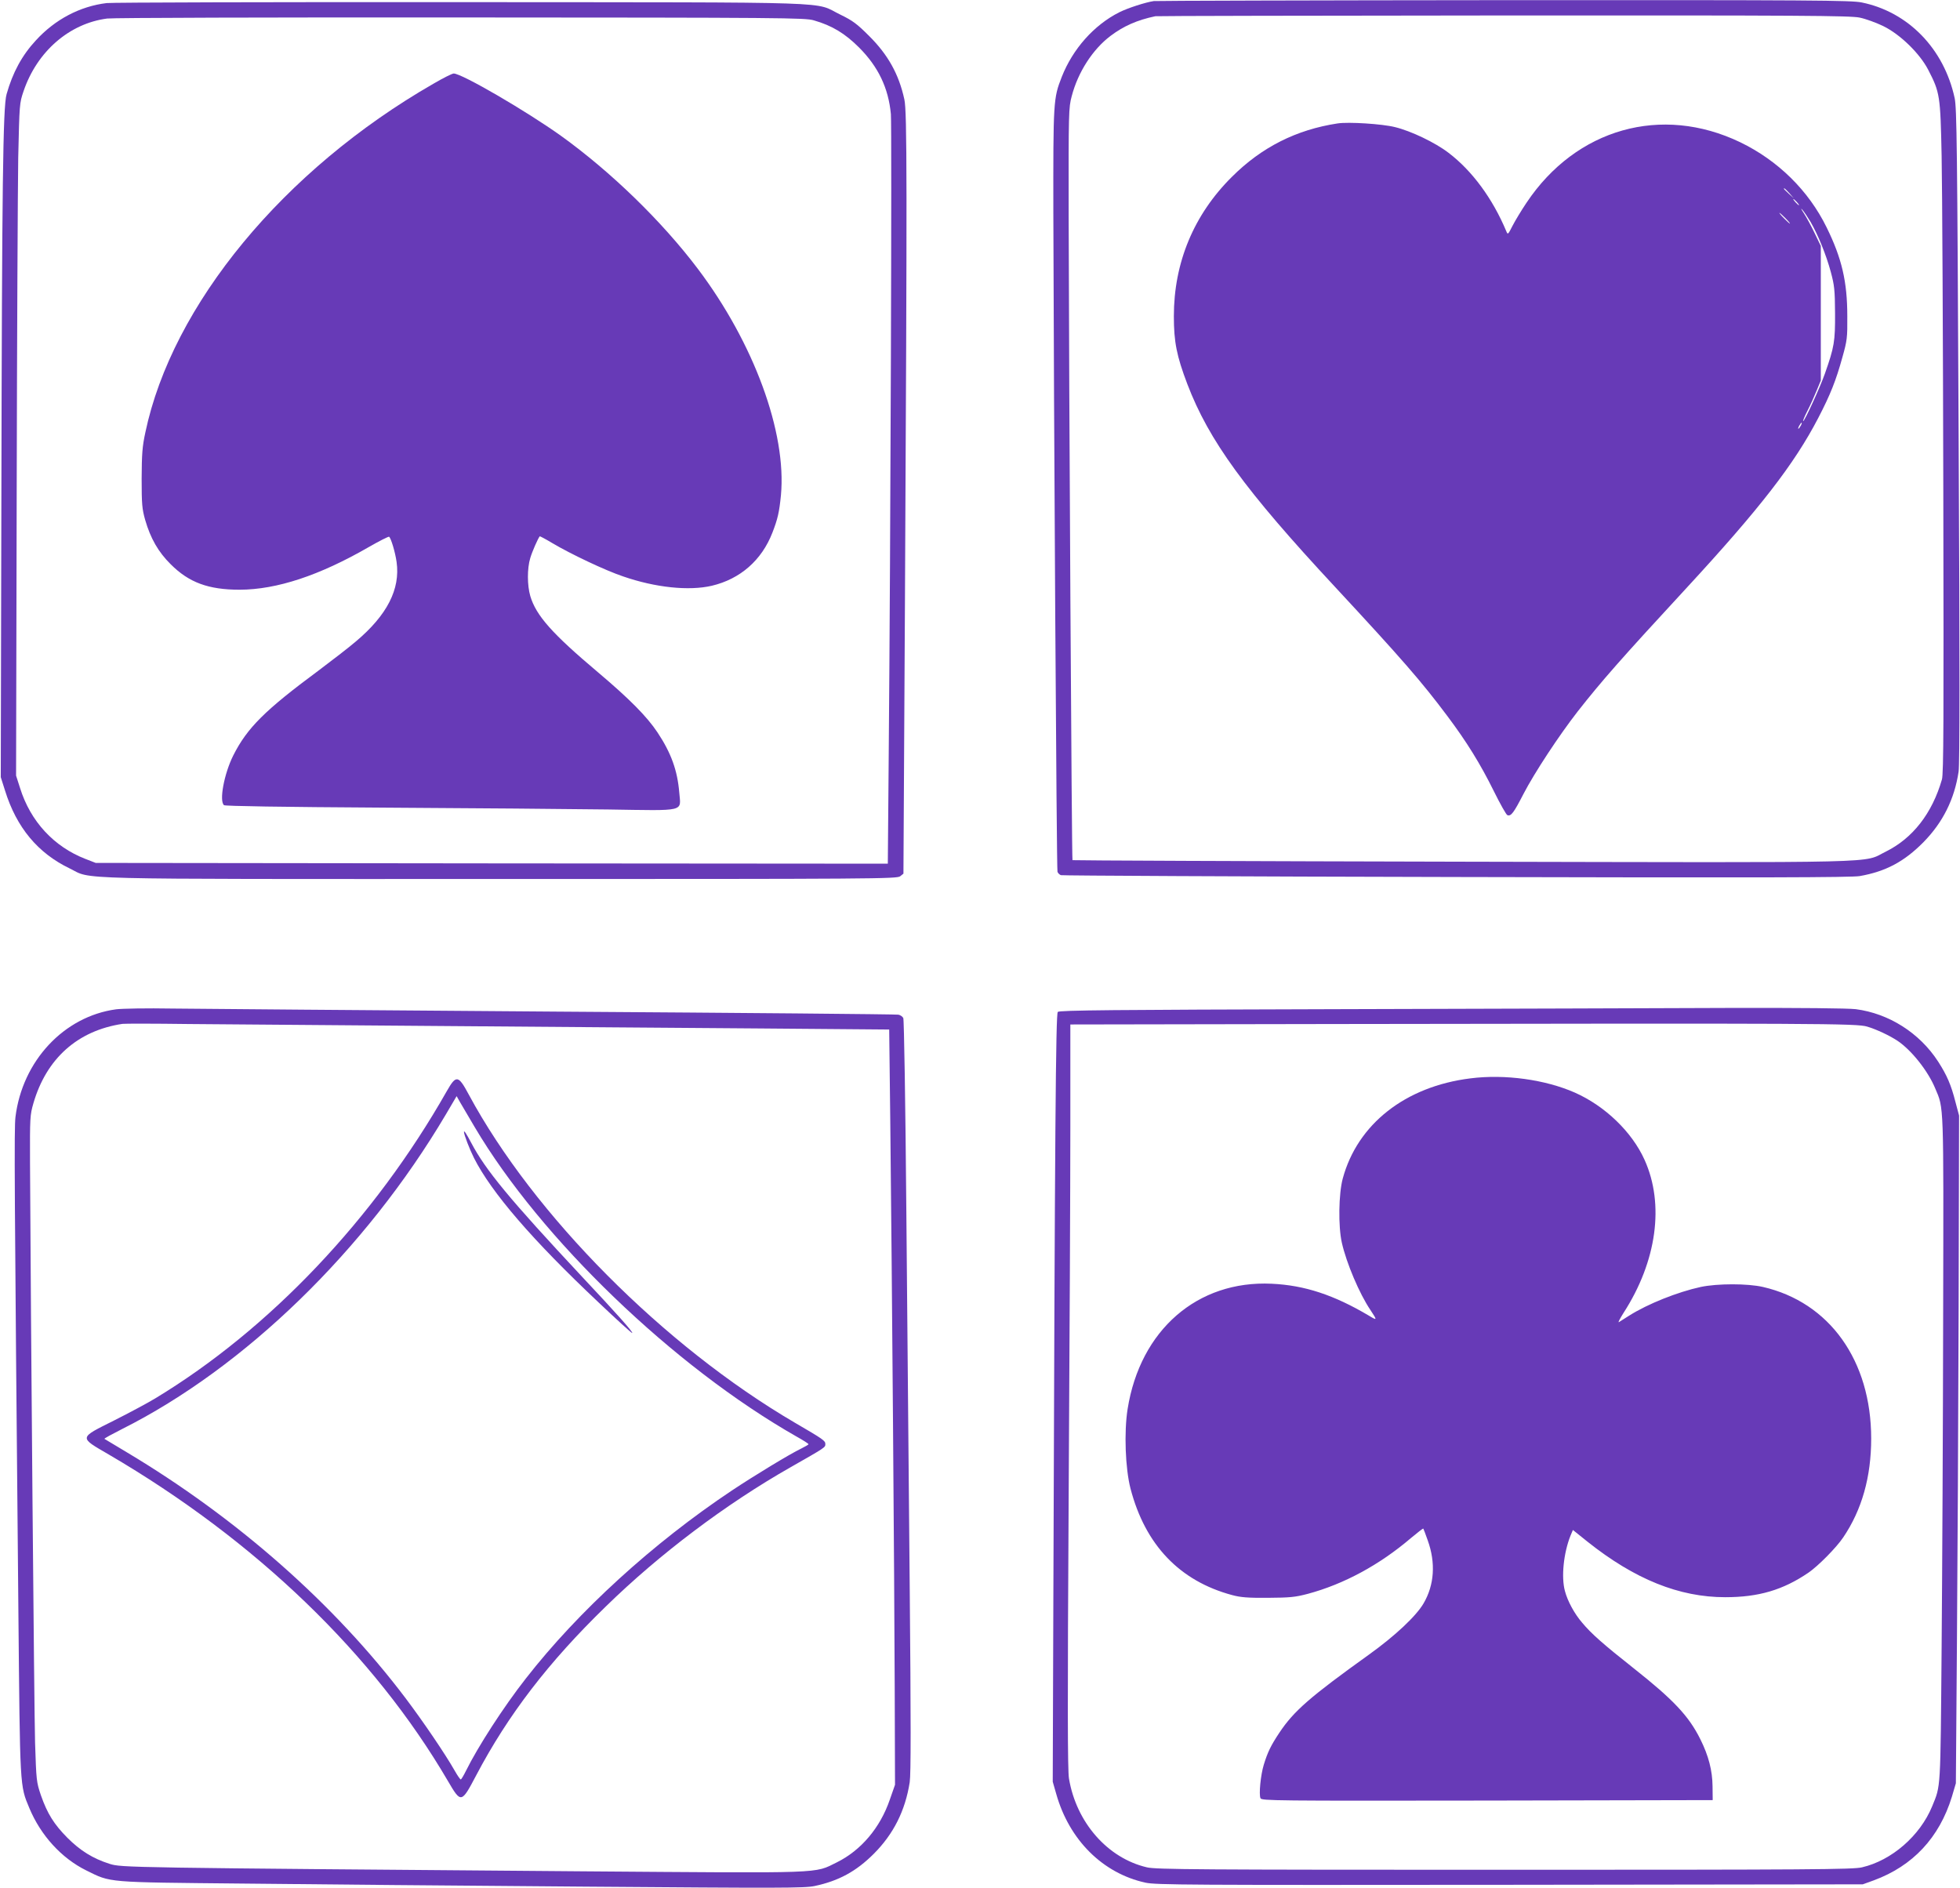
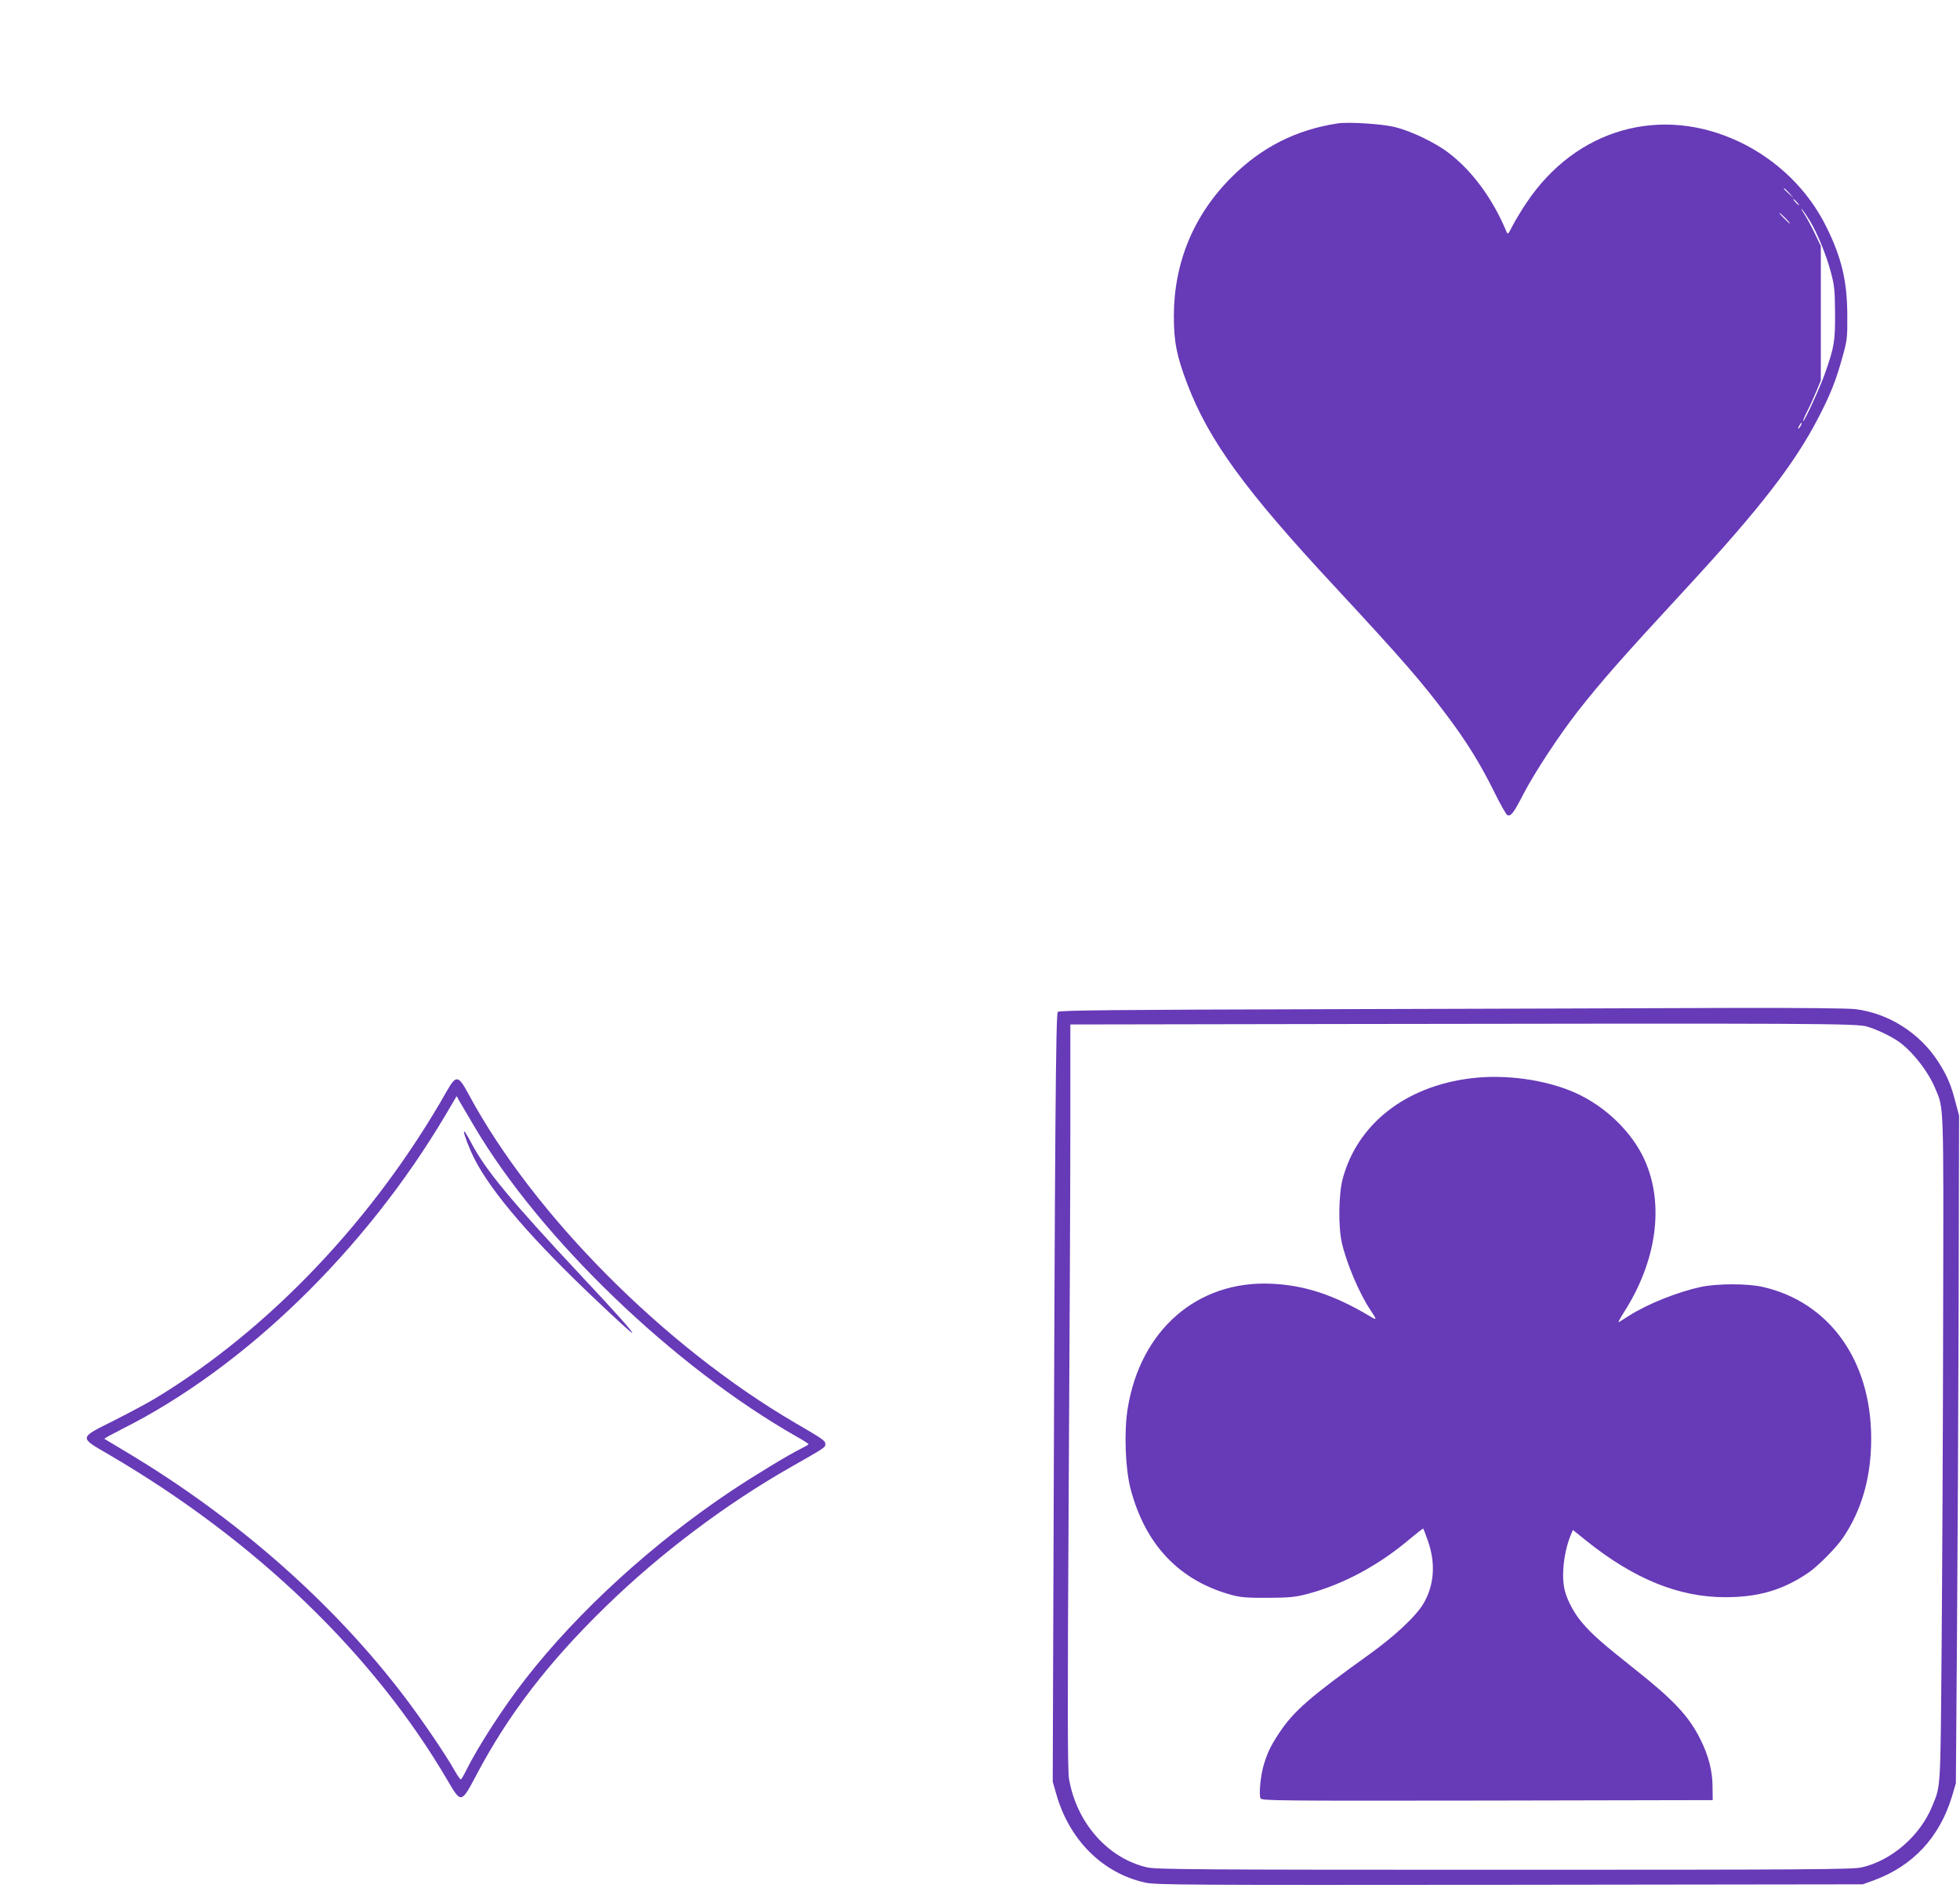
<svg xmlns="http://www.w3.org/2000/svg" version="1.0" width="1280pt" height="1233pt" viewBox="0 0 1280 1233" preserveAspectRatio="xMidYMid meet">
  <g transform="translate(0,1233) scale(0.1,-0.1)" fill="#673ab7" stroke="none">
-     <path d="M7535 12323 c-54 -8 -169 -45 -225 -73 -165 -83 -304 -239 -376 -422 -55 -141 -56 -155 -55 -898 3 -1277 21 -4278 27 -4293 3 -9 13 -18 22 -22 9 -3 1170 -9 2581 -12 2005 -5 2581 -3 2636 6 170 30 290 94 415 220 128 130 204 282 231 463 7 52 8 674 0 2198 -9 1894 -12 2133 -26 2200 -70 322 -303 562 -607 624 -69 14 -312 16 -2335 15 -1242 -1 -2271 -4 -2288 -6z m4610 -108 c39 -8 108 -33 155 -56 110 -54 237 -178 292 -284 77 -149 80 -169 88 -565 4 -195 9 -1181 11 -2190 3 -1486 2 -1844 -9 -1880 -64 -222 -191 -384 -366 -471 -158 -77 69 -72 -2770 -66 -1396 3 -2540 8 -2542 10 -5 4 -23 3090 -25 4207 -1 682 0 708 20 782 41 157 137 306 254 394 85 64 173 103 292 128 11 2 1035 4 2275 5 1944 1 2265 -1 2325 -14z" />
    <path d="M8735 11524 c-269 -41 -496 -155 -690 -349 -249 -247 -379 -560 -379 -910 0 -167 18 -259 88 -443 141 -369 376 -692 963 -1323 440 -474 566 -619 736 -846 126 -168 215 -312 303 -490 41 -83 81 -154 88 -156 24 -9 41 14 105 138 72 139 232 382 355 540 154 196 279 339 705 800 482 522 708 813 865 1115 80 154 116 245 158 397 31 110 33 128 32 268 0 226 -36 379 -135 580 -118 241 -318 437 -564 556 -514 247 -1072 90 -1396 -395 -33 -49 -74 -117 -91 -150 -30 -59 -31 -60 -41 -36 -89 213 -223 395 -377 512 -87 67 -246 143 -350 168 -83 21 -304 35 -375 24z m2951 -456 l29 -33 -32 29 c-18 17 -33 31 -33 33 0 8 8 1 36 -29z m49 -58 c10 -11 16 -20 13 -20 -3 0 -13 9 -23 20 -10 11 -16 20 -13 20 3 0 13 -9 23 -20z m89 -129 c49 -85 102 -215 132 -326 24 -89 27 -119 28 -270 1 -184 -5 -221 -66 -394 -32 -91 -133 -311 -142 -311 -4 0 9 31 28 68 19 37 46 97 60 132 l27 65 0 439 0 440 -40 83 c-22 46 -54 105 -71 131 -17 26 -22 36 -10 23 12 -14 36 -50 54 -80z m-164 24 c19 -19 32 -35 29 -35 -3 0 -20 16 -39 35 -19 19 -32 35 -29 35 3 0 20 -16 39 -35z m100 -1355 c-6 -11 -13 -20 -16 -20 -2 0 0 9 6 20 6 11 13 20 16 20 2 0 0 -9 -6 -20z" />
-     <path d="M697 12310 c-175 -21 -338 -107 -463 -244 -90 -97 -151 -209 -191 -351 -24 -80 -30 -616 -34 -2625 l-4 -1835 28 -88 c75 -241 214 -408 422 -508 152 -74 -66 -69 2811 -69 2454 0 2593 1 2613 18 l21 17 10 1800 c14 2706 14 3176 -4 3256 -36 165 -107 292 -231 415 -78 78 -106 99 -186 138 -183 88 64 80 -2474 82 -1237 1 -2280 -2 -2318 -6z m4618 -113 c119 -34 204 -86 295 -177 125 -125 192 -264 208 -435 7 -79 -2 -2783 -14 -4173 l-6 -722 -2587 2 -2586 3 -67 26 c-206 80 -359 245 -427 463 l-26 81 4 1840 c2 1012 7 2000 10 2195 8 351 8 356 35 435 88 259 299 442 546 474 36 5 1075 8 2310 7 2107 -1 2249 -2 2305 -19z" />
-     <path d="M2830 11783 c-978 -562 -1706 -1444 -1881 -2278 -20 -92 -23 -141 -24 -300 0 -169 3 -199 23 -270 35 -121 86 -210 167 -290 119 -119 246 -166 451 -166 241 1 519 92 843 279 68 39 127 69 132 67 12 -8 40 -100 49 -165 25 -177 -62 -347 -265 -518 -49 -42 -160 -127 -245 -191 -350 -259 -466 -374 -557 -555 -59 -118 -93 -297 -60 -324 8 -6 373 -12 1042 -16 567 -3 1226 -9 1466 -12 516 -8 475 -17 465 111 -12 144 -53 258 -142 392 -70 105 -183 219 -389 393 -299 252 -404 370 -442 498 -20 69 -21 179 0 248 12 41 50 128 62 142 1 1 38 -18 81 -44 121 -72 347 -179 463 -218 211 -73 430 -96 580 -61 185 44 325 166 395 346 35 90 45 134 56 245 38 409 -176 993 -543 1479 -235 311 -567 633 -892 867 -228 163 -649 408 -702 408 -10 0 -70 -30 -133 -67z" />
-     <path d="M758 5739 c-340 -46 -612 -337 -657 -703 -9 -77 -7 -421 19 -3221 11 -1172 9 -1142 72 -1293 74 -177 209 -326 371 -406 164 -81 122 -77 1022 -86 440 -5 1444 -14 2230 -20 1286 -10 1438 -10 1505 4 156 33 271 95 386 210 129 129 206 282 235 468 8 52 8 397 0 1272 -6 661 -16 1764 -22 2451 -6 719 -15 1257 -20 1267 -5 10 -20 20 -32 22 -12 3 -1016 12 -2232 20 -1215 9 -2345 18 -2510 20 -165 3 -330 0 -367 -5z m2117 -109 c682 -5 1621 -13 2086 -16 l846 -7 7 -596 c11 -992 27 -3026 29 -3701 l2 -635 -34 -97 c-63 -184 -188 -331 -345 -409 -153 -75 -57 -71 -1666 -59 -2995 24 -3005 24 -3085 49 -110 35 -192 87 -275 170 -88 89 -131 158 -173 278 -29 86 -30 95 -38 343 -6 214 -28 2757 -33 3790 -1 291 0 309 22 385 85 293 289 475 582 519 14 2 207 2 430 -1 223 -2 963 -8 1645 -13z" />
    <path d="M2918 5205 c-473 -834 -1159 -1556 -1903 -2006 -49 -30 -171 -95 -270 -145 -232 -116 -231 -108 -35 -222 960 -561 1731 -1304 2215 -2132 86 -147 88 -147 185 37 208 395 472 739 847 1103 350 342 783 668 1203 907 232 132 230 131 230 153 0 22 -13 31 -200 140 -854 500 -1705 1356 -2129 2143 -68 127 -82 129 -143 22z m182 -235 c431 -729 1299 -1564 2102 -2021 43 -24 78 -46 78 -50 0 -3 -21 -15 -47 -28 -75 -36 -304 -175 -453 -274 -516 -344 -1004 -789 -1346 -1228 -146 -186 -314 -447 -390 -601 -16 -32 -31 -58 -35 -58 -4 0 -22 26 -40 58 -62 109 -204 318 -320 472 -466 617 -1102 1177 -1822 1607 -77 46 -142 85 -145 87 -2 3 50 31 115 64 801 402 1591 1169 2115 2055 l70 119 25 -44 c14 -23 56 -95 93 -158z" />
    <path d="M3030 4938 c1 -20 36 -111 65 -169 114 -226 382 -537 815 -945 118 -112 216 -201 219 -199 6 6 -98 123 -329 369 -471 504 -629 695 -723 874 -32 60 -47 83 -47 70z" />
    <path d="M8738 5740 c-1472 -4 -1819 -7 -1830 -18 -13 -13 -19 -759 -29 -3847 l-4 -1180 23 -80 c85 -301 304 -518 582 -579 69 -15 273 -16 2380 -14 l2305 3 72 26 c255 94 428 279 510 546 l26 88 7 920 c4 506 9 1487 11 2180 l3 1260 -24 90 c-28 110 -55 173 -113 263 -121 187 -322 314 -538 342 -53 6 -355 9 -824 8 -407 -2 -1558 -5 -2557 -8z m3456 -114 c61 -18 148 -59 200 -94 91 -62 197 -196 244 -309 57 -135 55 -75 52 -1478 -1 -710 -6 -1686 -10 -2170 -8 -950 -5 -901 -62 -1041 -79 -192 -264 -353 -458 -398 -57 -14 -334 -16 -2335 -16 -2001 0 -2278 2 -2335 16 -257 60 -461 293 -509 580 -9 53 -10 483 -2 1830 6 967 11 2059 11 2426 l0 668 1738 3 c3159 5 3398 4 3466 -17z" />
    <path d="M9602 5288 c-425 -53 -737 -299 -833 -654 -27 -100 -30 -312 -6 -419 30 -133 115 -334 187 -440 45 -68 45 -70 -11 -36 -228 135 -419 198 -634 208 -485 23 -859 -302 -941 -818 -24 -151 -15 -389 19 -520 96 -368 321 -603 663 -695 55 -15 102 -19 234 -18 143 1 178 4 261 26 235 63 468 189 673 364 43 36 79 64 81 62 1 -1 15 -36 29 -77 53 -147 43 -291 -27 -411 -49 -84 -187 -213 -357 -335 -382 -274 -490 -367 -585 -510 -56 -84 -77 -128 -102 -210 -20 -65 -33 -195 -21 -218 8 -16 86 -17 1481 -15 l1472 3 -1 90 c-1 103 -26 200 -80 308 -75 151 -176 258 -434 462 -201 159 -277 226 -338 299 -50 58 -95 141 -112 206 -25 91 -9 248 36 361 l16 38 96 -77 c308 -245 598 -362 899 -362 218 0 377 47 543 160 63 43 182 163 227 230 122 180 183 395 183 646 0 509 -272 890 -707 990 -100 23 -297 23 -406 0 -152 -33 -347 -111 -467 -187 -30 -19 -61 -39 -68 -43 -7 -4 7 23 31 61 217 336 268 709 137 999 -82 182 -257 351 -455 439 -193 85 -457 122 -683 93z" />
  </g>
</svg>